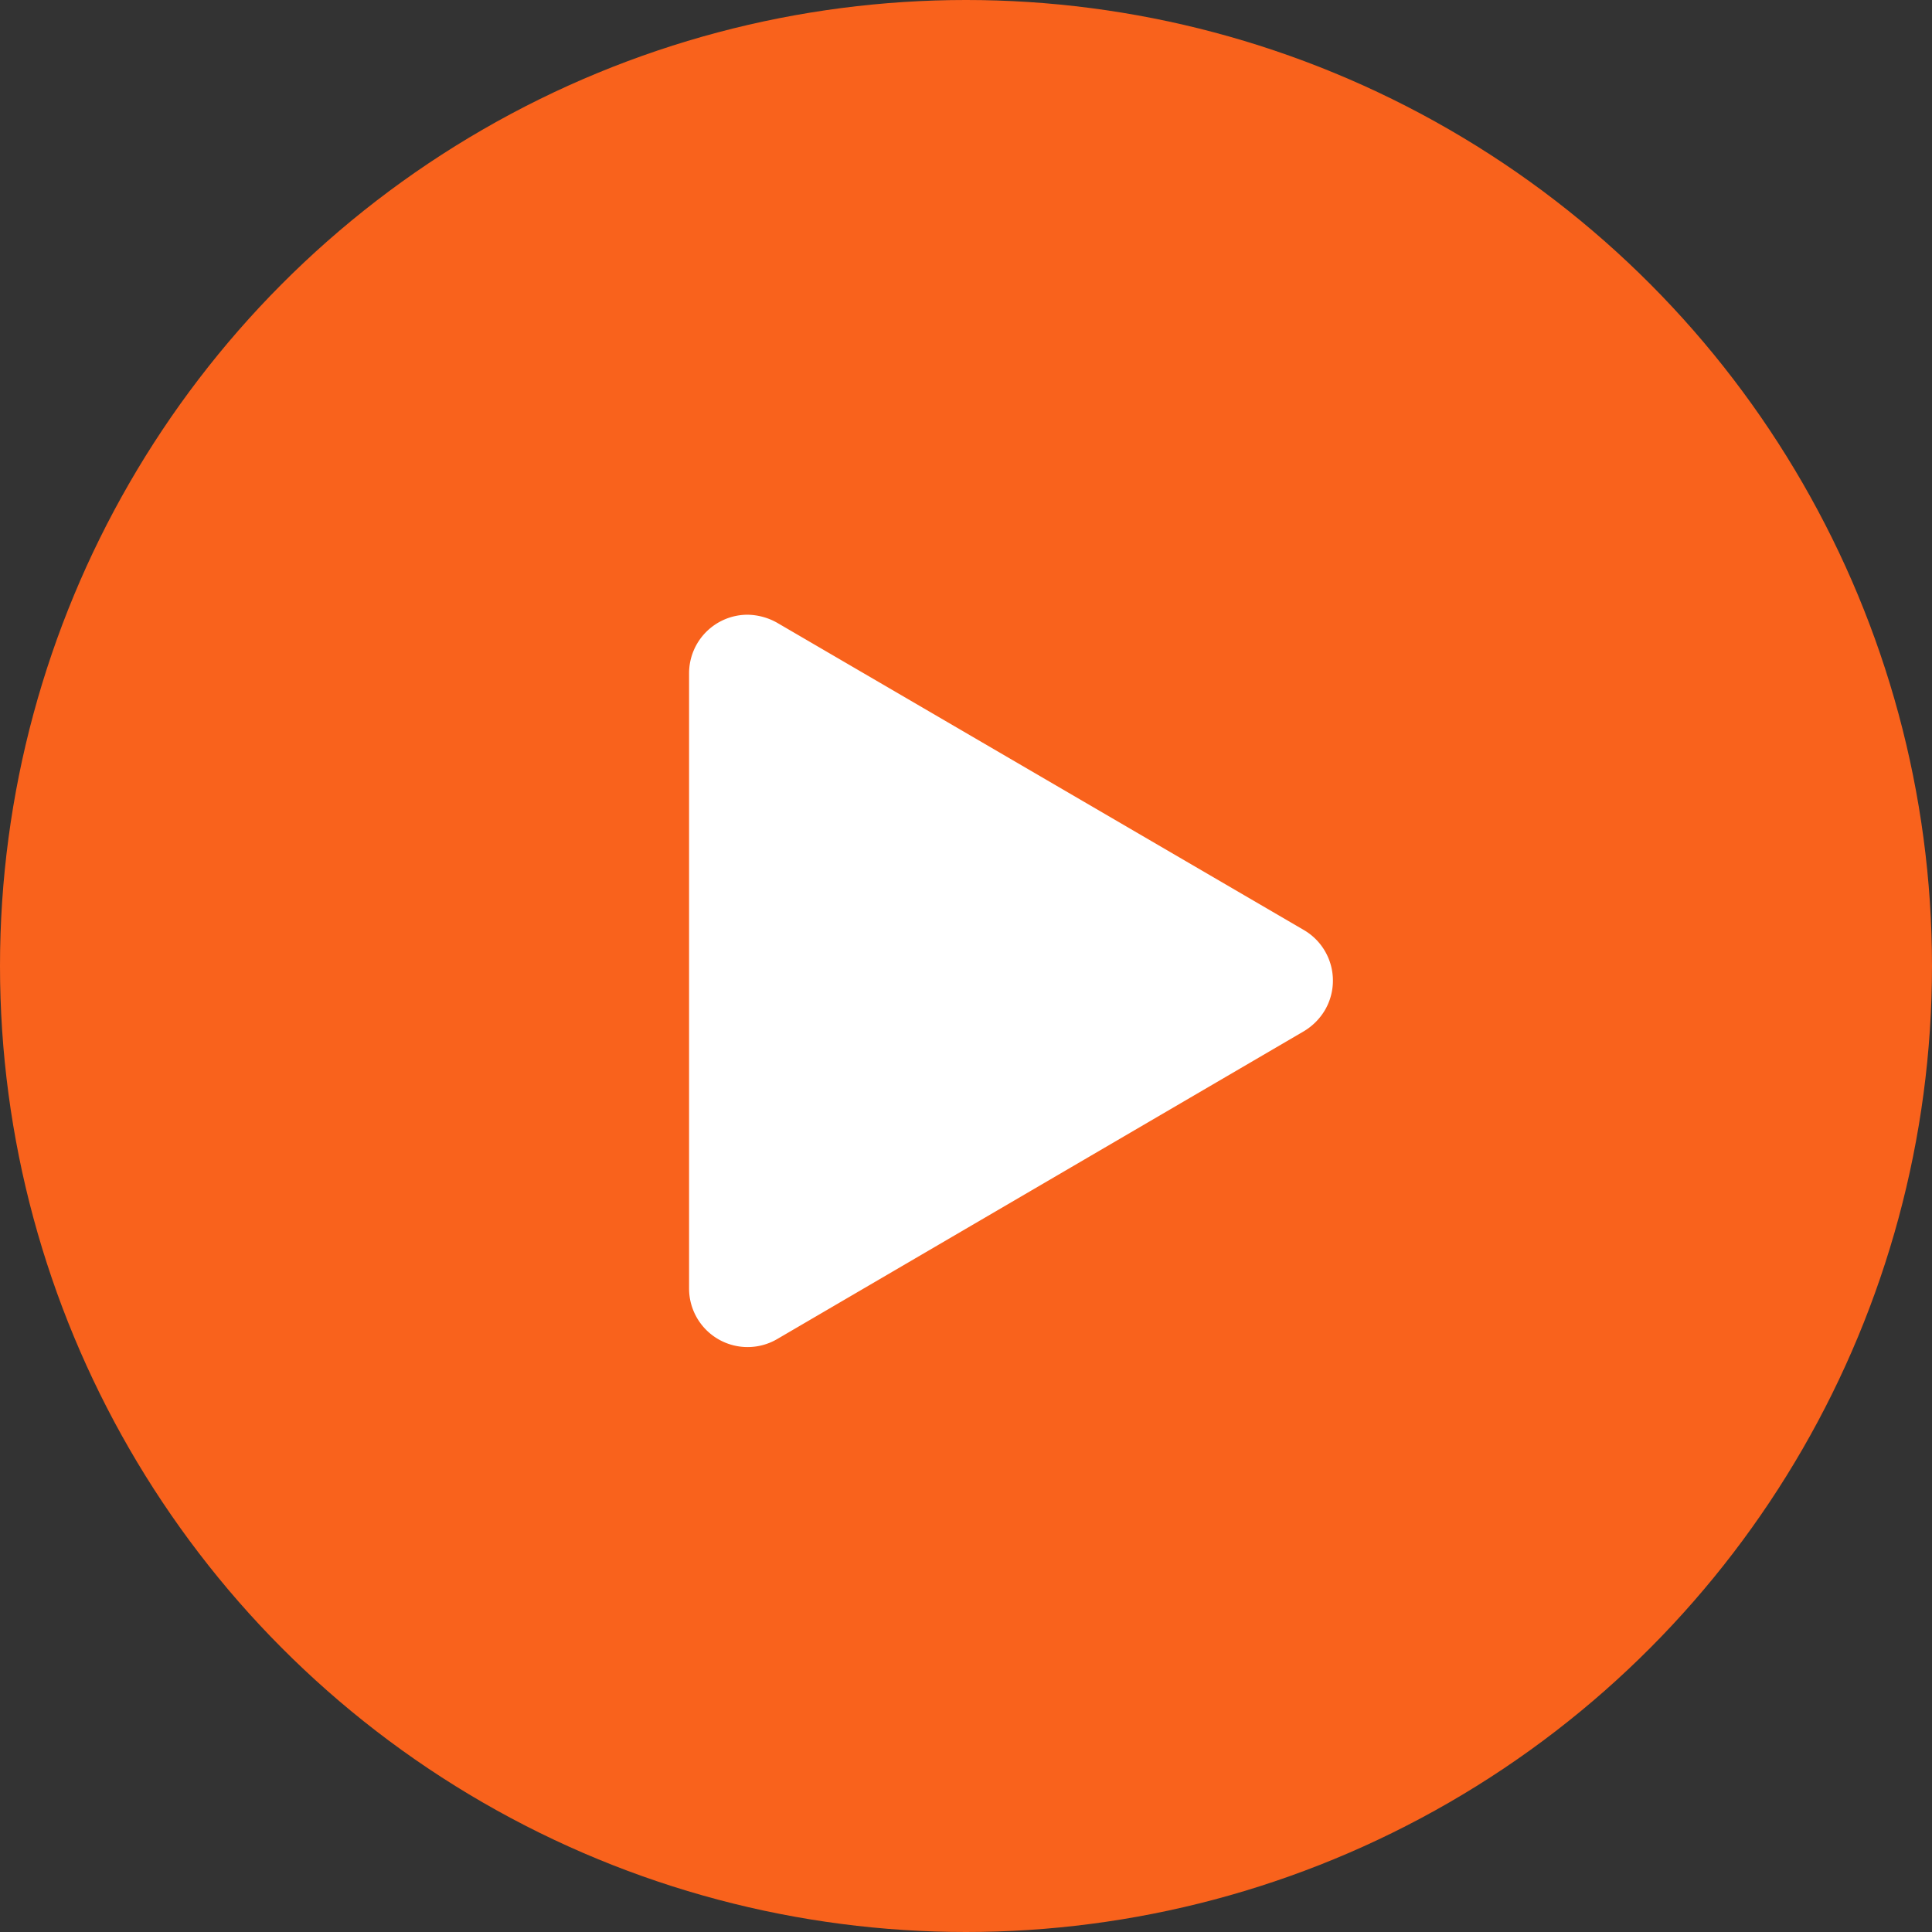
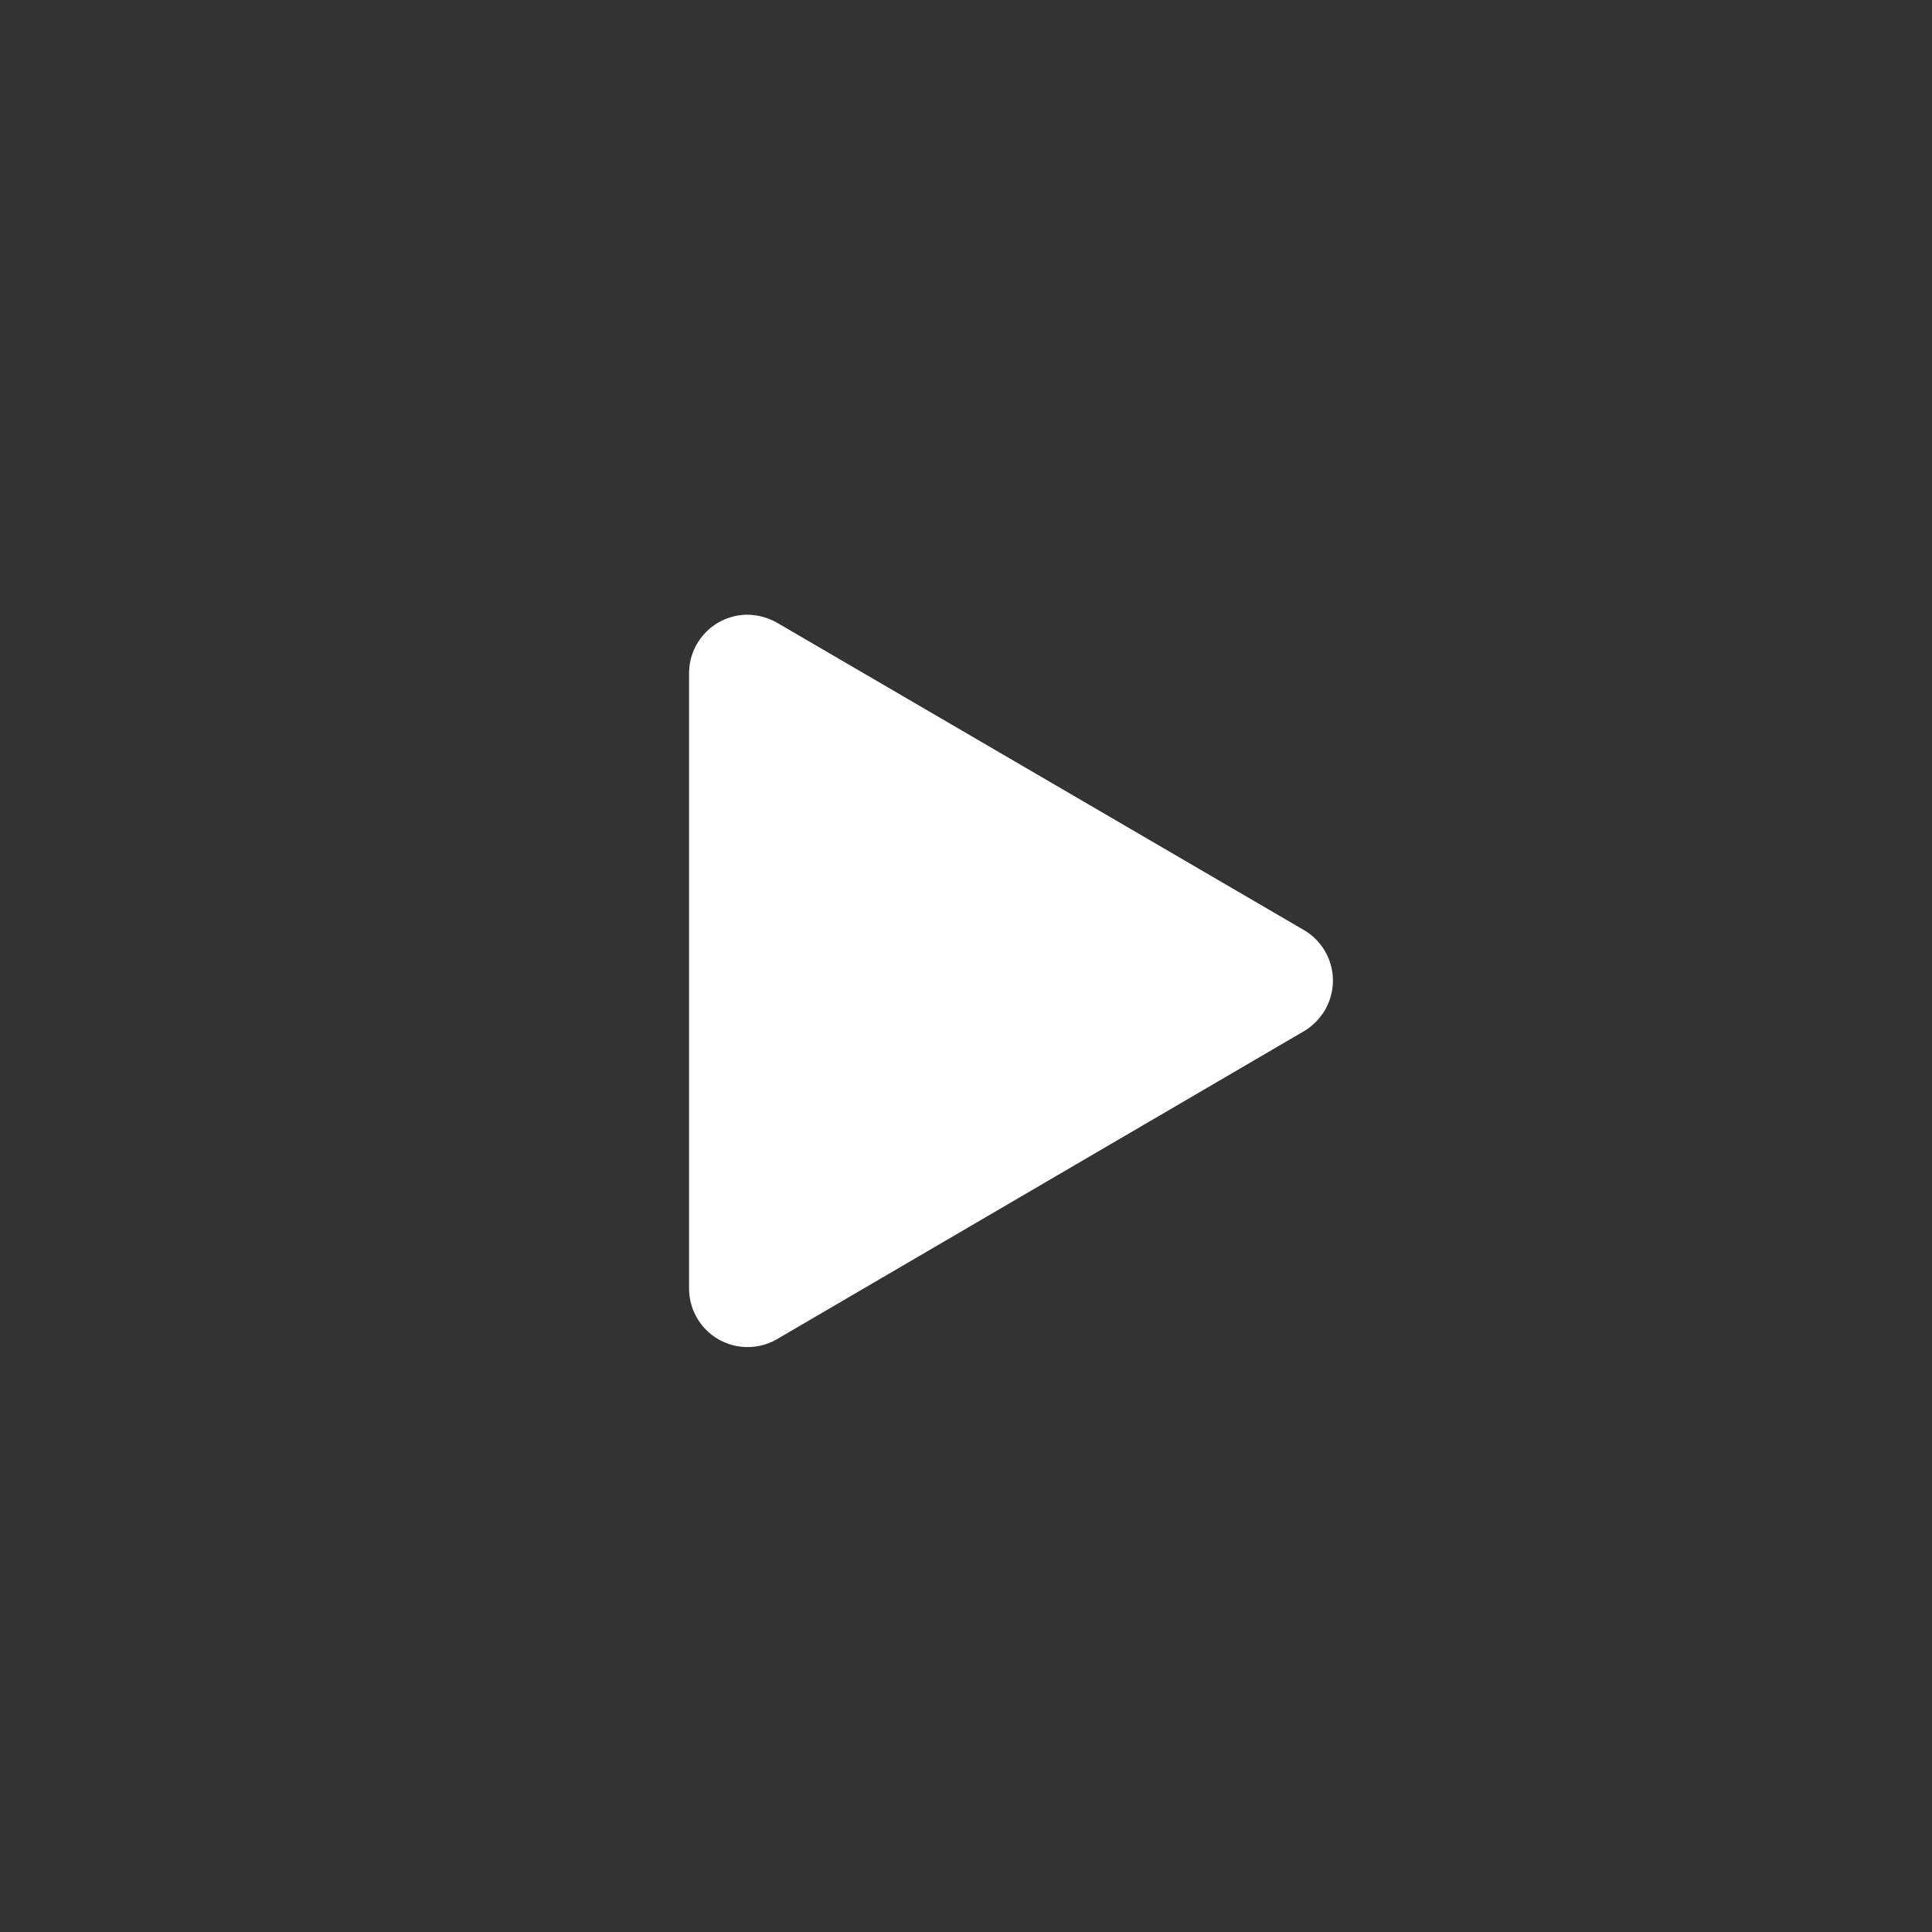
<svg xmlns="http://www.w3.org/2000/svg" viewBox="0 0 66 66">
  <rect x="0" y="0" width="66" height="66" fill="#333333" stroke="none" />
  <defs>
    <style>
      .cls-1 {
        fill: #f9621c;
      }

      .cls-2 {
        fill: #fff;
      }
    </style>
  </defs>
  <g id="Layer_2" data-name="Layer 2">
    <g id="Layer_1-2" data-name="Layer 1">
      <g id="Group_68" data-name="Group 68">
-         <circle id="Ellipse_9" data-name="Ellipse 9" class="cls-1" cx="33" cy="33" r="33" />
        <path id="Polygon_2" data-name="Polygon 2" class="cls-2" d="M44.54,31.77a2,2,0,0,1,.72,2.74,2.07,2.07,0,0,1-.72.72l-18,10.52a2,2,0,0,1-3-1.73V23a2,2,0,0,1,2-2,2.12,2.12,0,0,1,1,.27Z" />
      </g>
    </g>
  </g>
</svg>